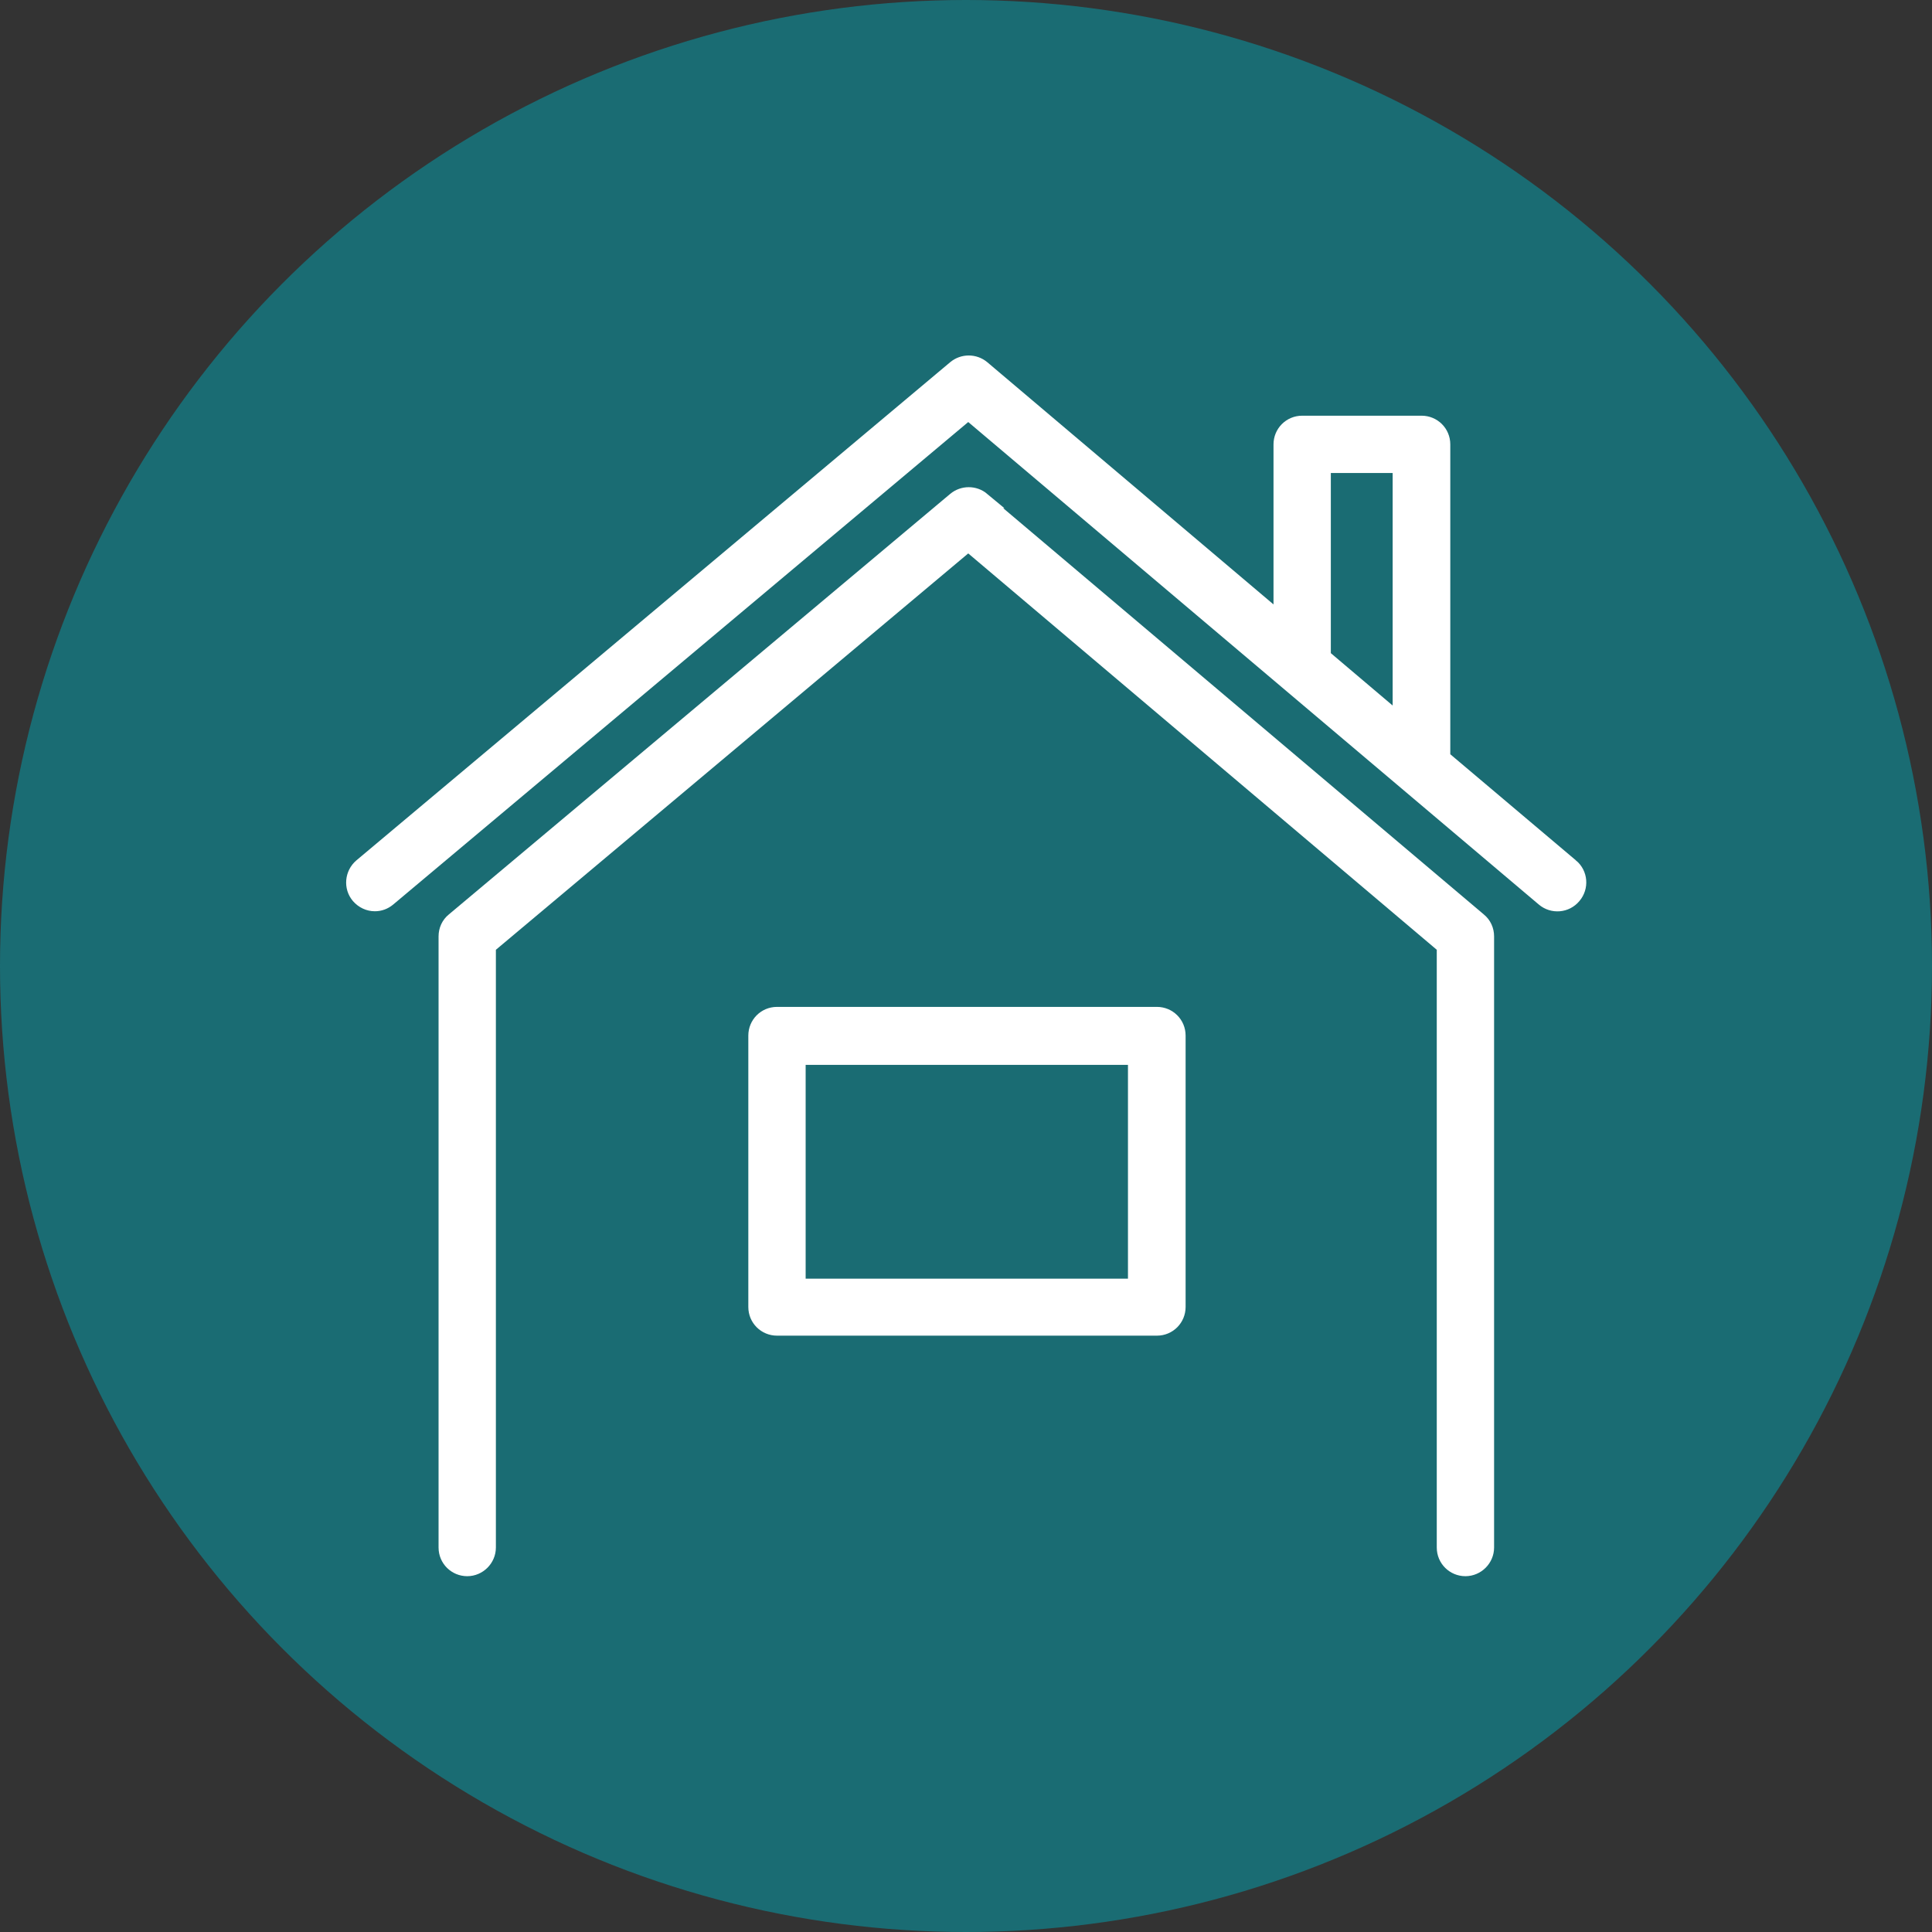
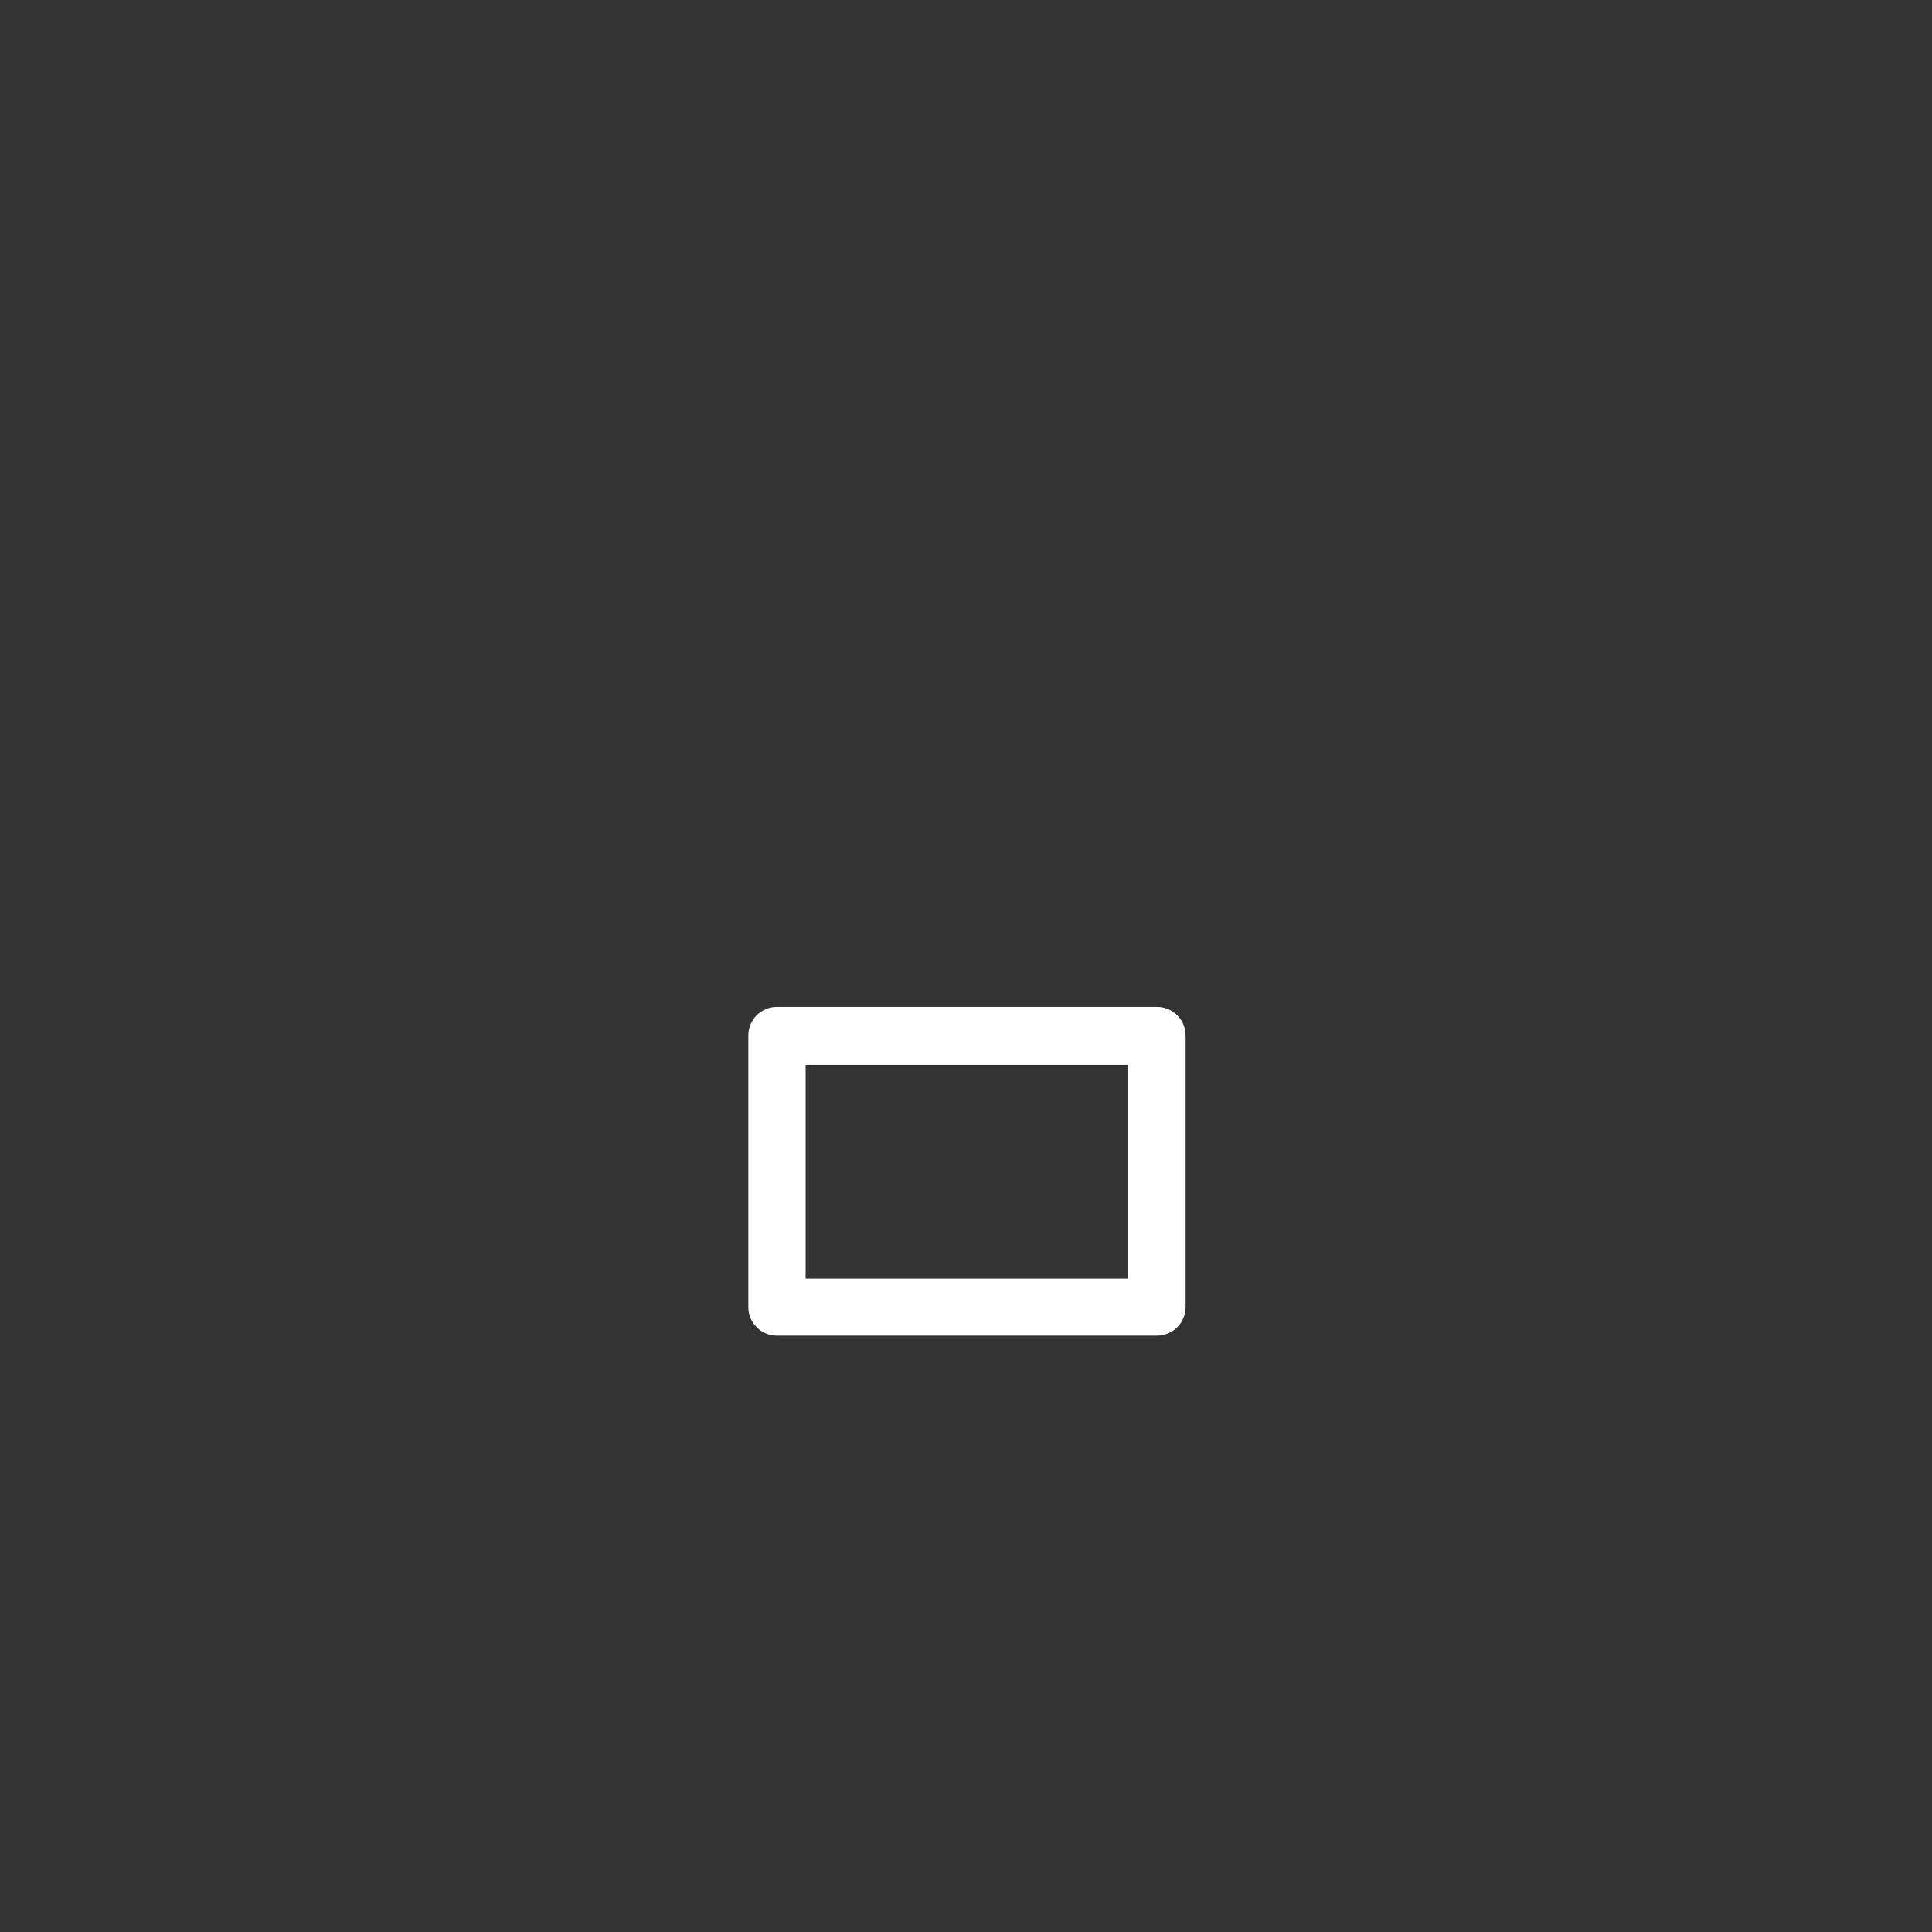
<svg xmlns="http://www.w3.org/2000/svg" id="Layer_2" data-name="Layer 2" viewBox="0 0 60 60">
  <rect x="0" y="0" width="60" height="60" fill="#333333" stroke="none" />
  <defs>
    <style>
      .cls-1 {
        fill: #1a6c73;
      }

      .cls-2 {
        fill: #fff;
        stroke: #fff;
        stroke-miterlimit: 10;
        stroke-width: .5px;
      }
    </style>
  </defs>
  <g id="_レイヤー_1" data-name="レイヤー 1">
    <g>
-       <circle class="cls-1" cx="30" cy="30" r="30" />
      <g>
-         <path class="cls-2" d="M30.5,15.53c-.24-.2-.59-.2-.83,0l-15.57,13.06c-.15.12-.23.3-.23.49v18.98c0,.36.29.64.64.64s.64-.29.64-.64v-18.68l14.92-12.52,14.8,12.52v18.68c0,.36.29.64.64.64s.64-.29.64-.64v-18.98c0-.19-.08-.37-.23-.49l-15.45-13.06Z" />
-         <path class="cls-2" d="M48.78,26.91l-3.99-3.37v-9.74c0-.36-.29-.64-.64-.64h-3.71c-.36,0-.64.29-.64.64v5.51l-9.3-7.87c-.24-.2-.59-.2-.83,0l-18.44,15.47c-.27.23-.31.64-.08.91.13.15.31.23.49.23.15,0,.29-.05.41-.15l18.02-15.12,17.88,15.12c.27.23.68.2.91-.08.23-.27.2-.68-.08-.91ZM41.08,14.44h2.42v8.01l-2.42-2.05v-5.96Z" />
        <path class="cls-2" d="M35.93,31.52h-11.8c-.36,0-.64.29-.64.64v8.43c0,.36.29.64.64.64h11.8c.36,0,.64-.29.64-.64v-8.43c0-.36-.29-.64-.64-.64ZM35.28,39.96h-10.51v-7.14h10.51v7.14Z" />
      </g>
    </g>
  </g>
</svg>